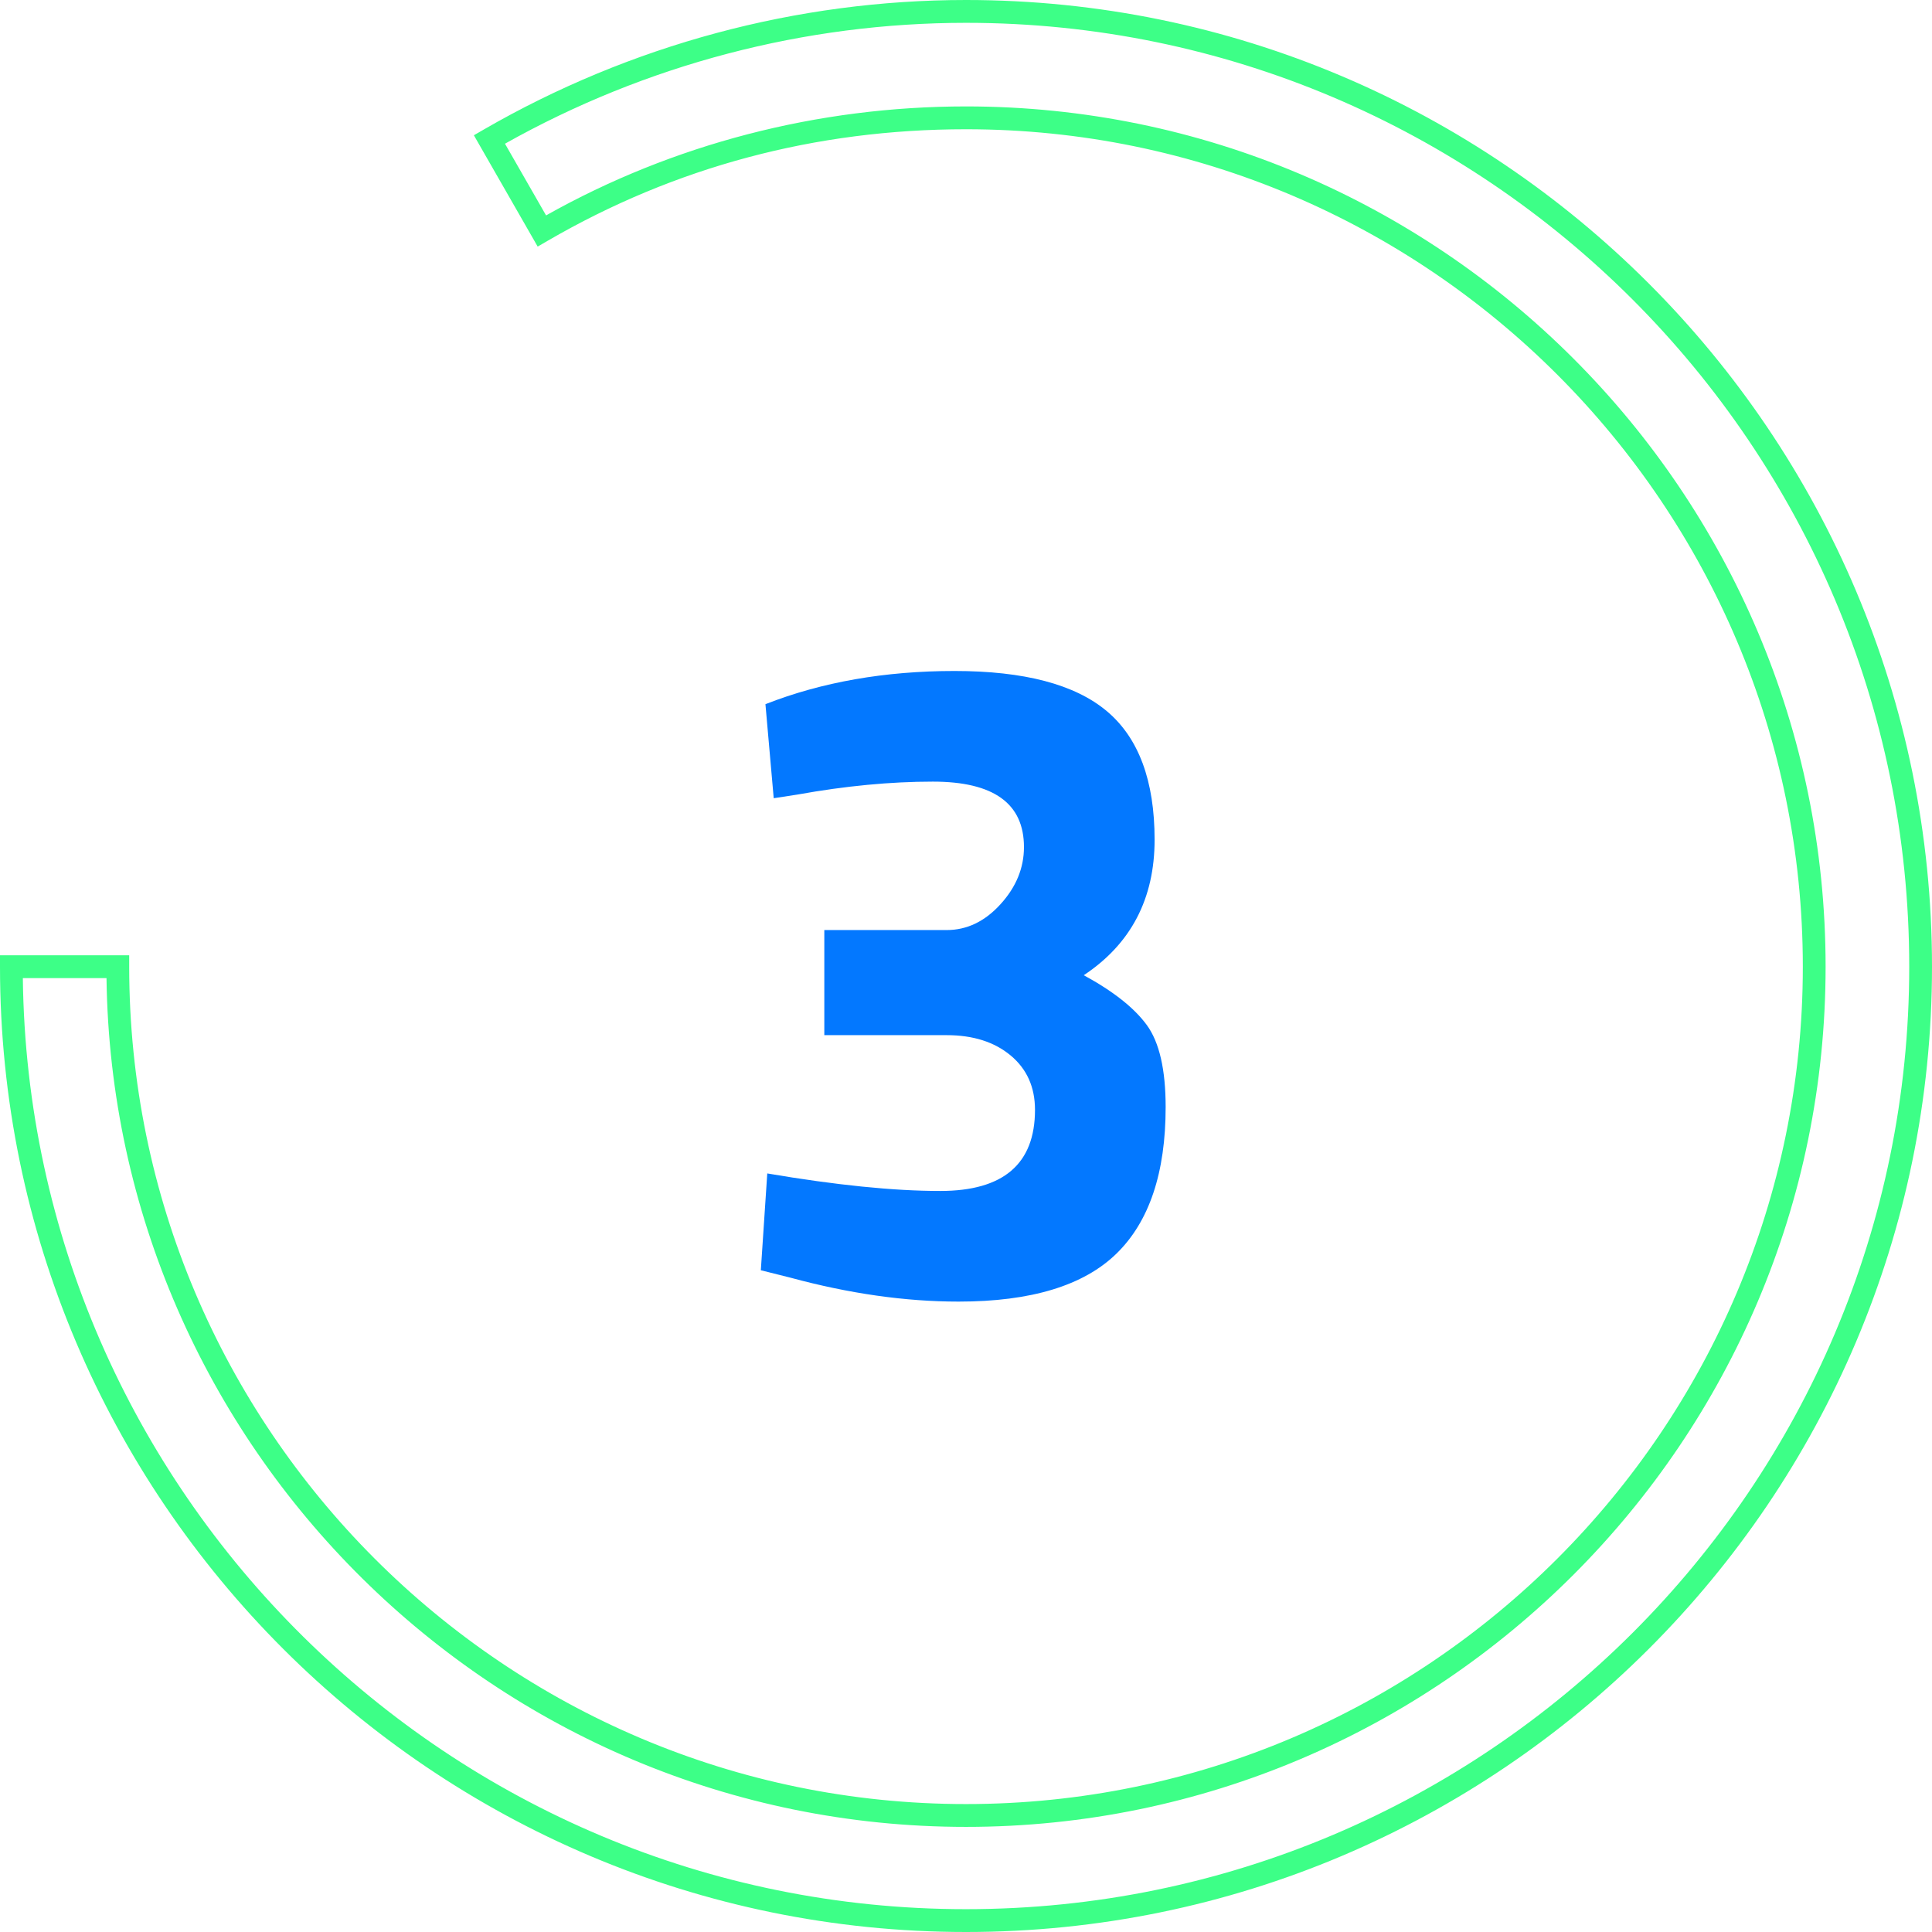
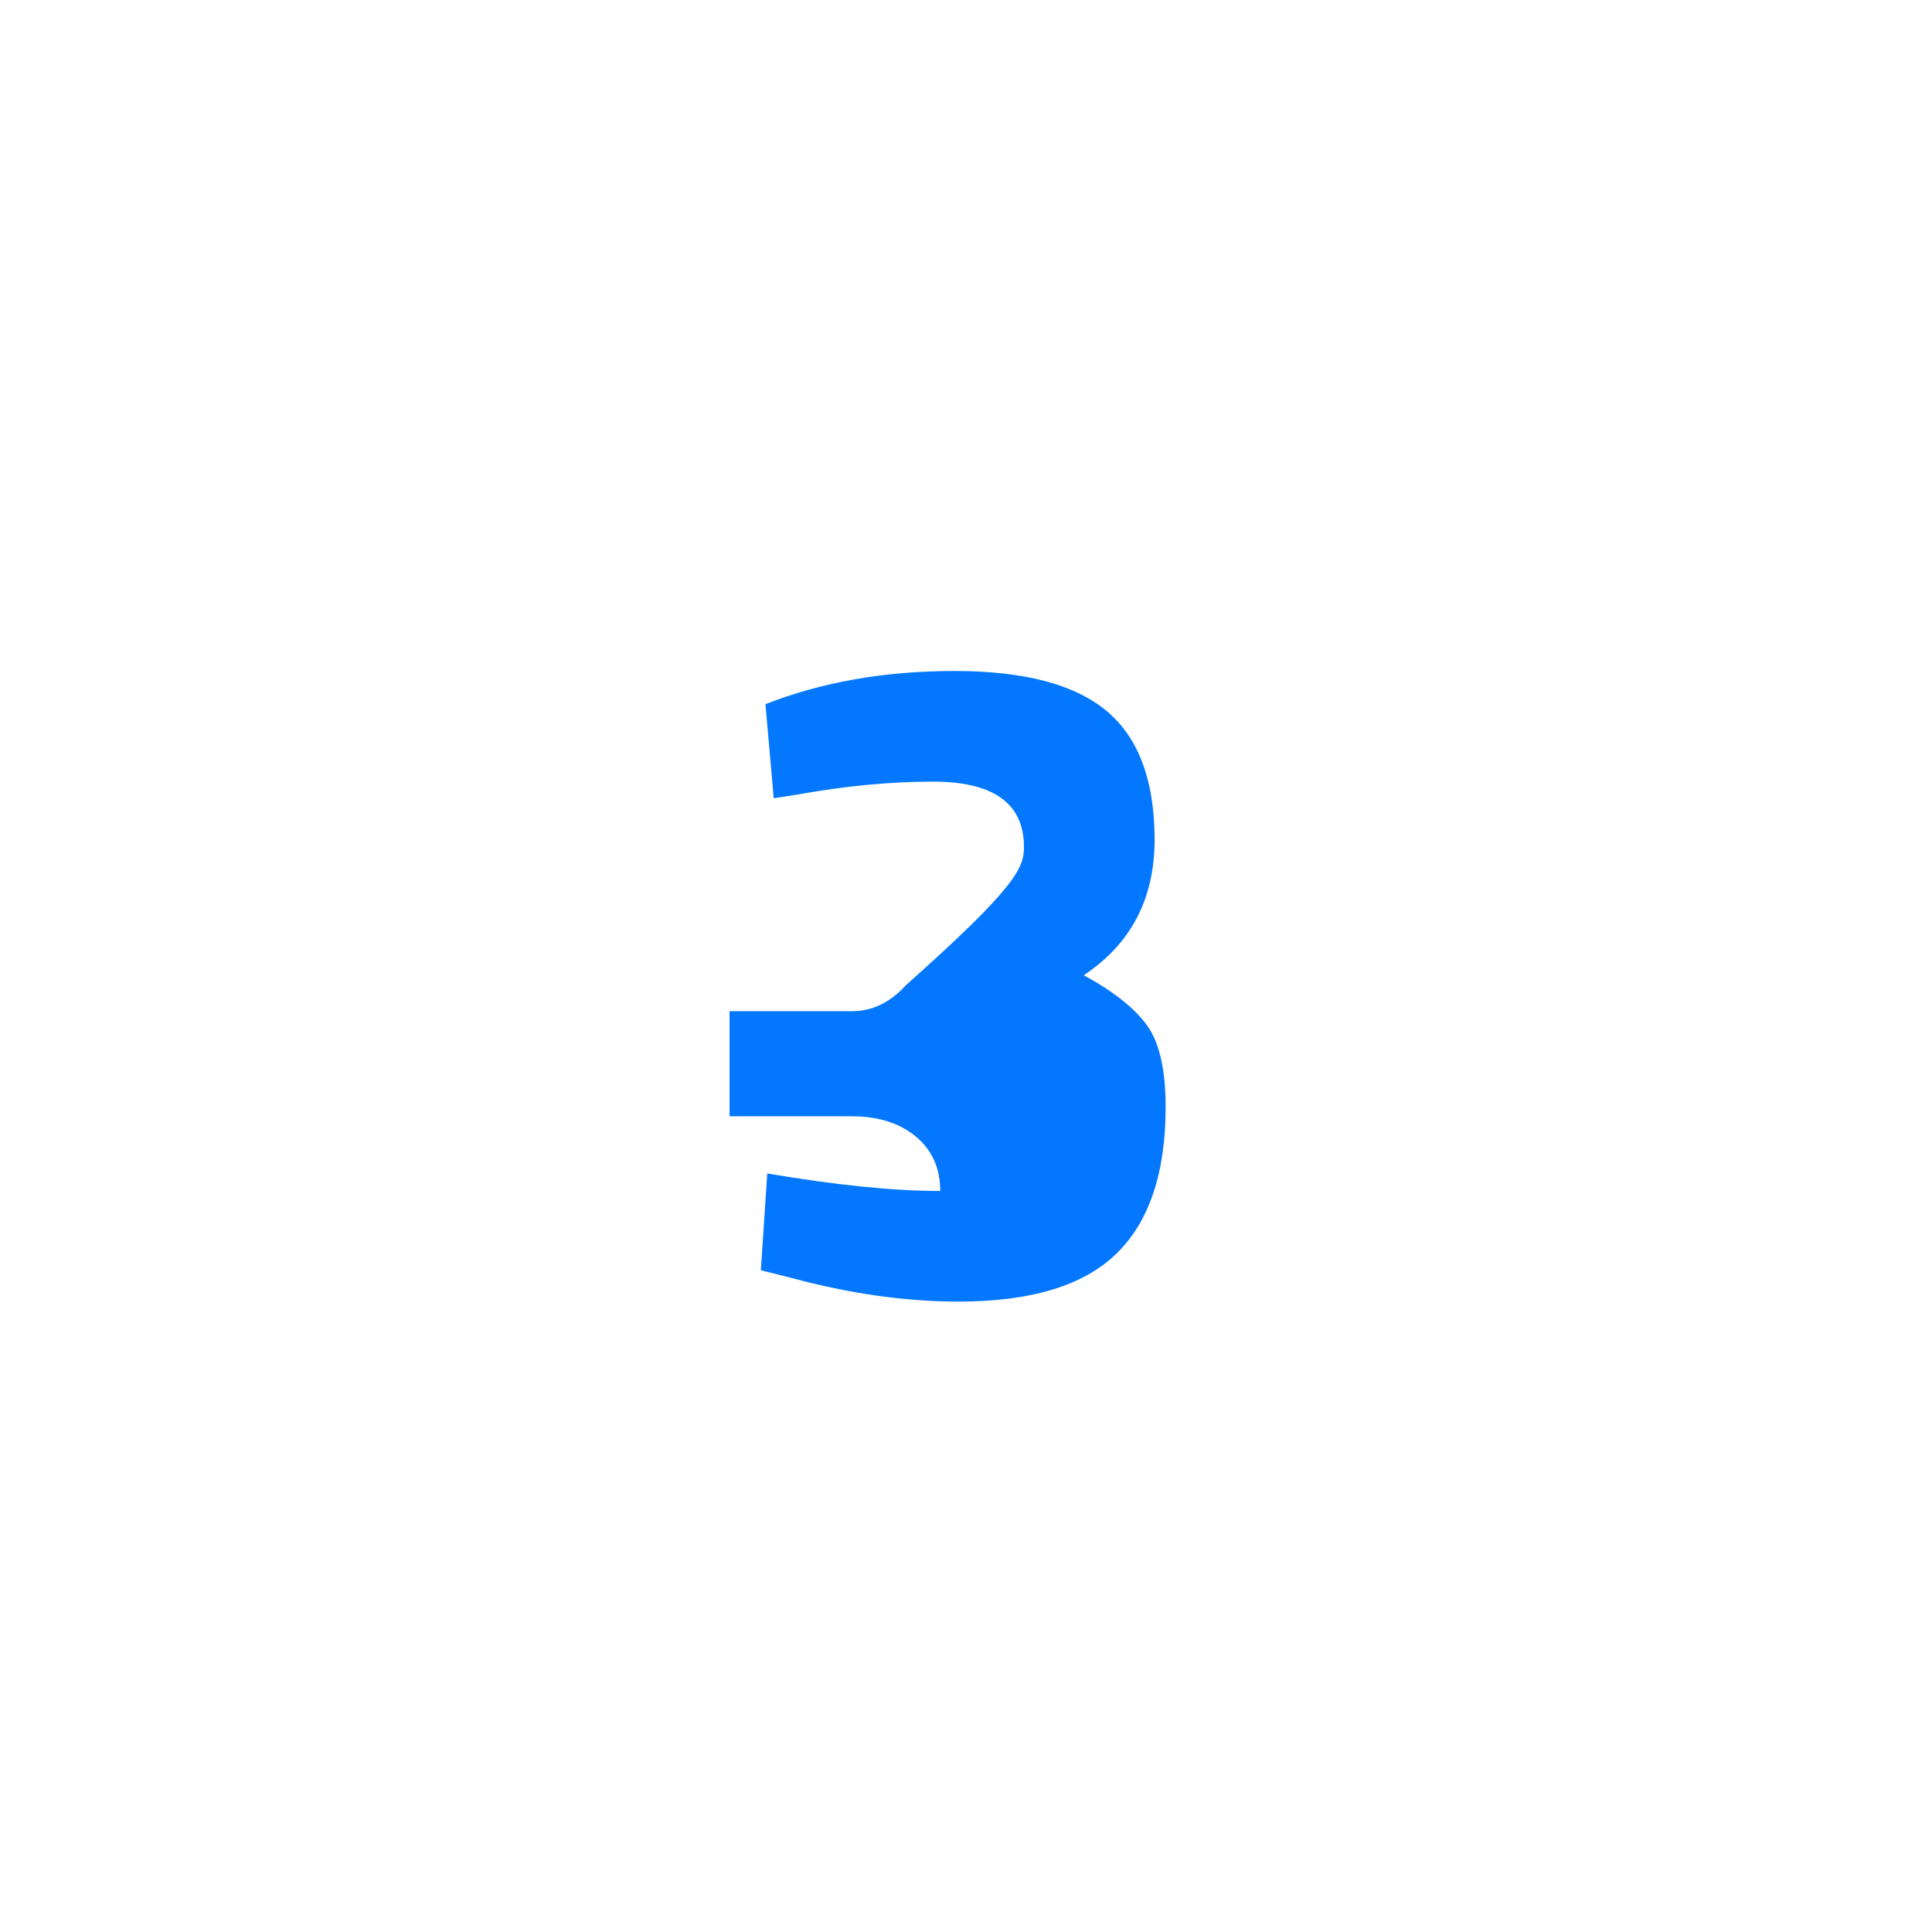
<svg xmlns="http://www.w3.org/2000/svg" version="1.1" id="Layer_1" x="0px" y="0px" viewBox="0 0 300 300" style="enable-background:new 0 0 300 300;" xml:space="preserve">
  <style type="text/css"> .st0{fill:#3DFF87;} .st1{fill:#0378FF;} </style>
-   <path class="st0" d="M150,300C67.29,300,0,232.757,0,150.106v-1.772h20.062v1.772 c0,71.698,58.29,130.029,129.938,130.029s129.942-58.332,129.942-130.029 c0-71.703-58.293-130.036-129.942-130.036c-23.327,0-45.189,5.83-64.972,17.328 l-1.537,0.893l-9.908-17.287l1.528-0.884C97.885,6.958,123.78,0,150,0 c82.71,0,150,67.337,150,150.106C300,232.757,232.71,300,150,300z M3.547,151.877 C4.5,231.763,69.832,296.456,150,296.456c80.759,0,146.464-65.652,146.464-146.351 C296.464,69.291,230.759,3.544,150,3.544c-25.013,0-49.727,6.486-71.588,18.771 l6.382,11.133C104.476,22.372,126.982,16.525,150,16.525 c73.6,0,133.478,59.924,133.478,133.58c0,73.653-59.878,133.573-133.478,133.573 c-73.006,0-132.509-58.965-133.462-131.801H3.547z" />
  <g>
-     <path class="st1" d="M118.857,109.344c8.761-3.436,18.547-5.154,29.357-5.154 c10.808,0,18.689,2.076,23.643,6.228c4.951,4.152,7.429,10.809,7.429,19.971 c0,9.162-3.667,16.177-11,21.044c4.571,2.483,7.833,5.06,9.786,7.73 c1.951,2.673,2.929,6.921,2.929,12.741c0,10.214-2.55,17.802-7.644,22.763 c-5.096,4.964-13.264,7.444-24.5,7.444c-8.286,0-17-1.241-26.143-3.722l-4.572-1.146 l1-15.032c10.666,1.814,19.619,2.721,26.857,2.721 c9.809,0,14.715-4.199,14.715-12.599c0-3.529-1.264-6.346-3.786-8.446 c-2.524-2.099-5.835-3.149-9.929-3.149h-19v-16.32h19 c3.144,0,5.929-1.335,8.357-4.009C157.786,137.739,159,134.78,159,131.534 c0-6.775-4.714-10.164-14.143-10.164c-6.571,0-13.571,0.668-21,2.004l-3.715,0.573 L118.857,109.344z" />
+     <path class="st1" d="M118.857,109.344c8.761-3.436,18.547-5.154,29.357-5.154 c10.808,0,18.689,2.076,23.643,6.228c4.951,4.152,7.429,10.809,7.429,19.971 c0,9.162-3.667,16.177-11,21.044c4.571,2.483,7.833,5.06,9.786,7.73 c1.951,2.673,2.929,6.921,2.929,12.741c0,10.214-2.55,17.802-7.644,22.763 c-5.096,4.964-13.264,7.444-24.5,7.444c-8.286,0-17-1.241-26.143-3.722l-4.572-1.146 l1-15.032c10.666,1.814,19.619,2.721,26.857,2.721 c0-3.529-1.264-6.346-3.786-8.446 c-2.524-2.099-5.835-3.149-9.929-3.149h-19v-16.32h19 c3.144,0,5.929-1.335,8.357-4.009C157.786,137.739,159,134.78,159,131.534 c0-6.775-4.714-10.164-14.143-10.164c-6.571,0-13.571,0.668-21,2.004l-3.715,0.573 L118.857,109.344z" />
  </g>
</svg>